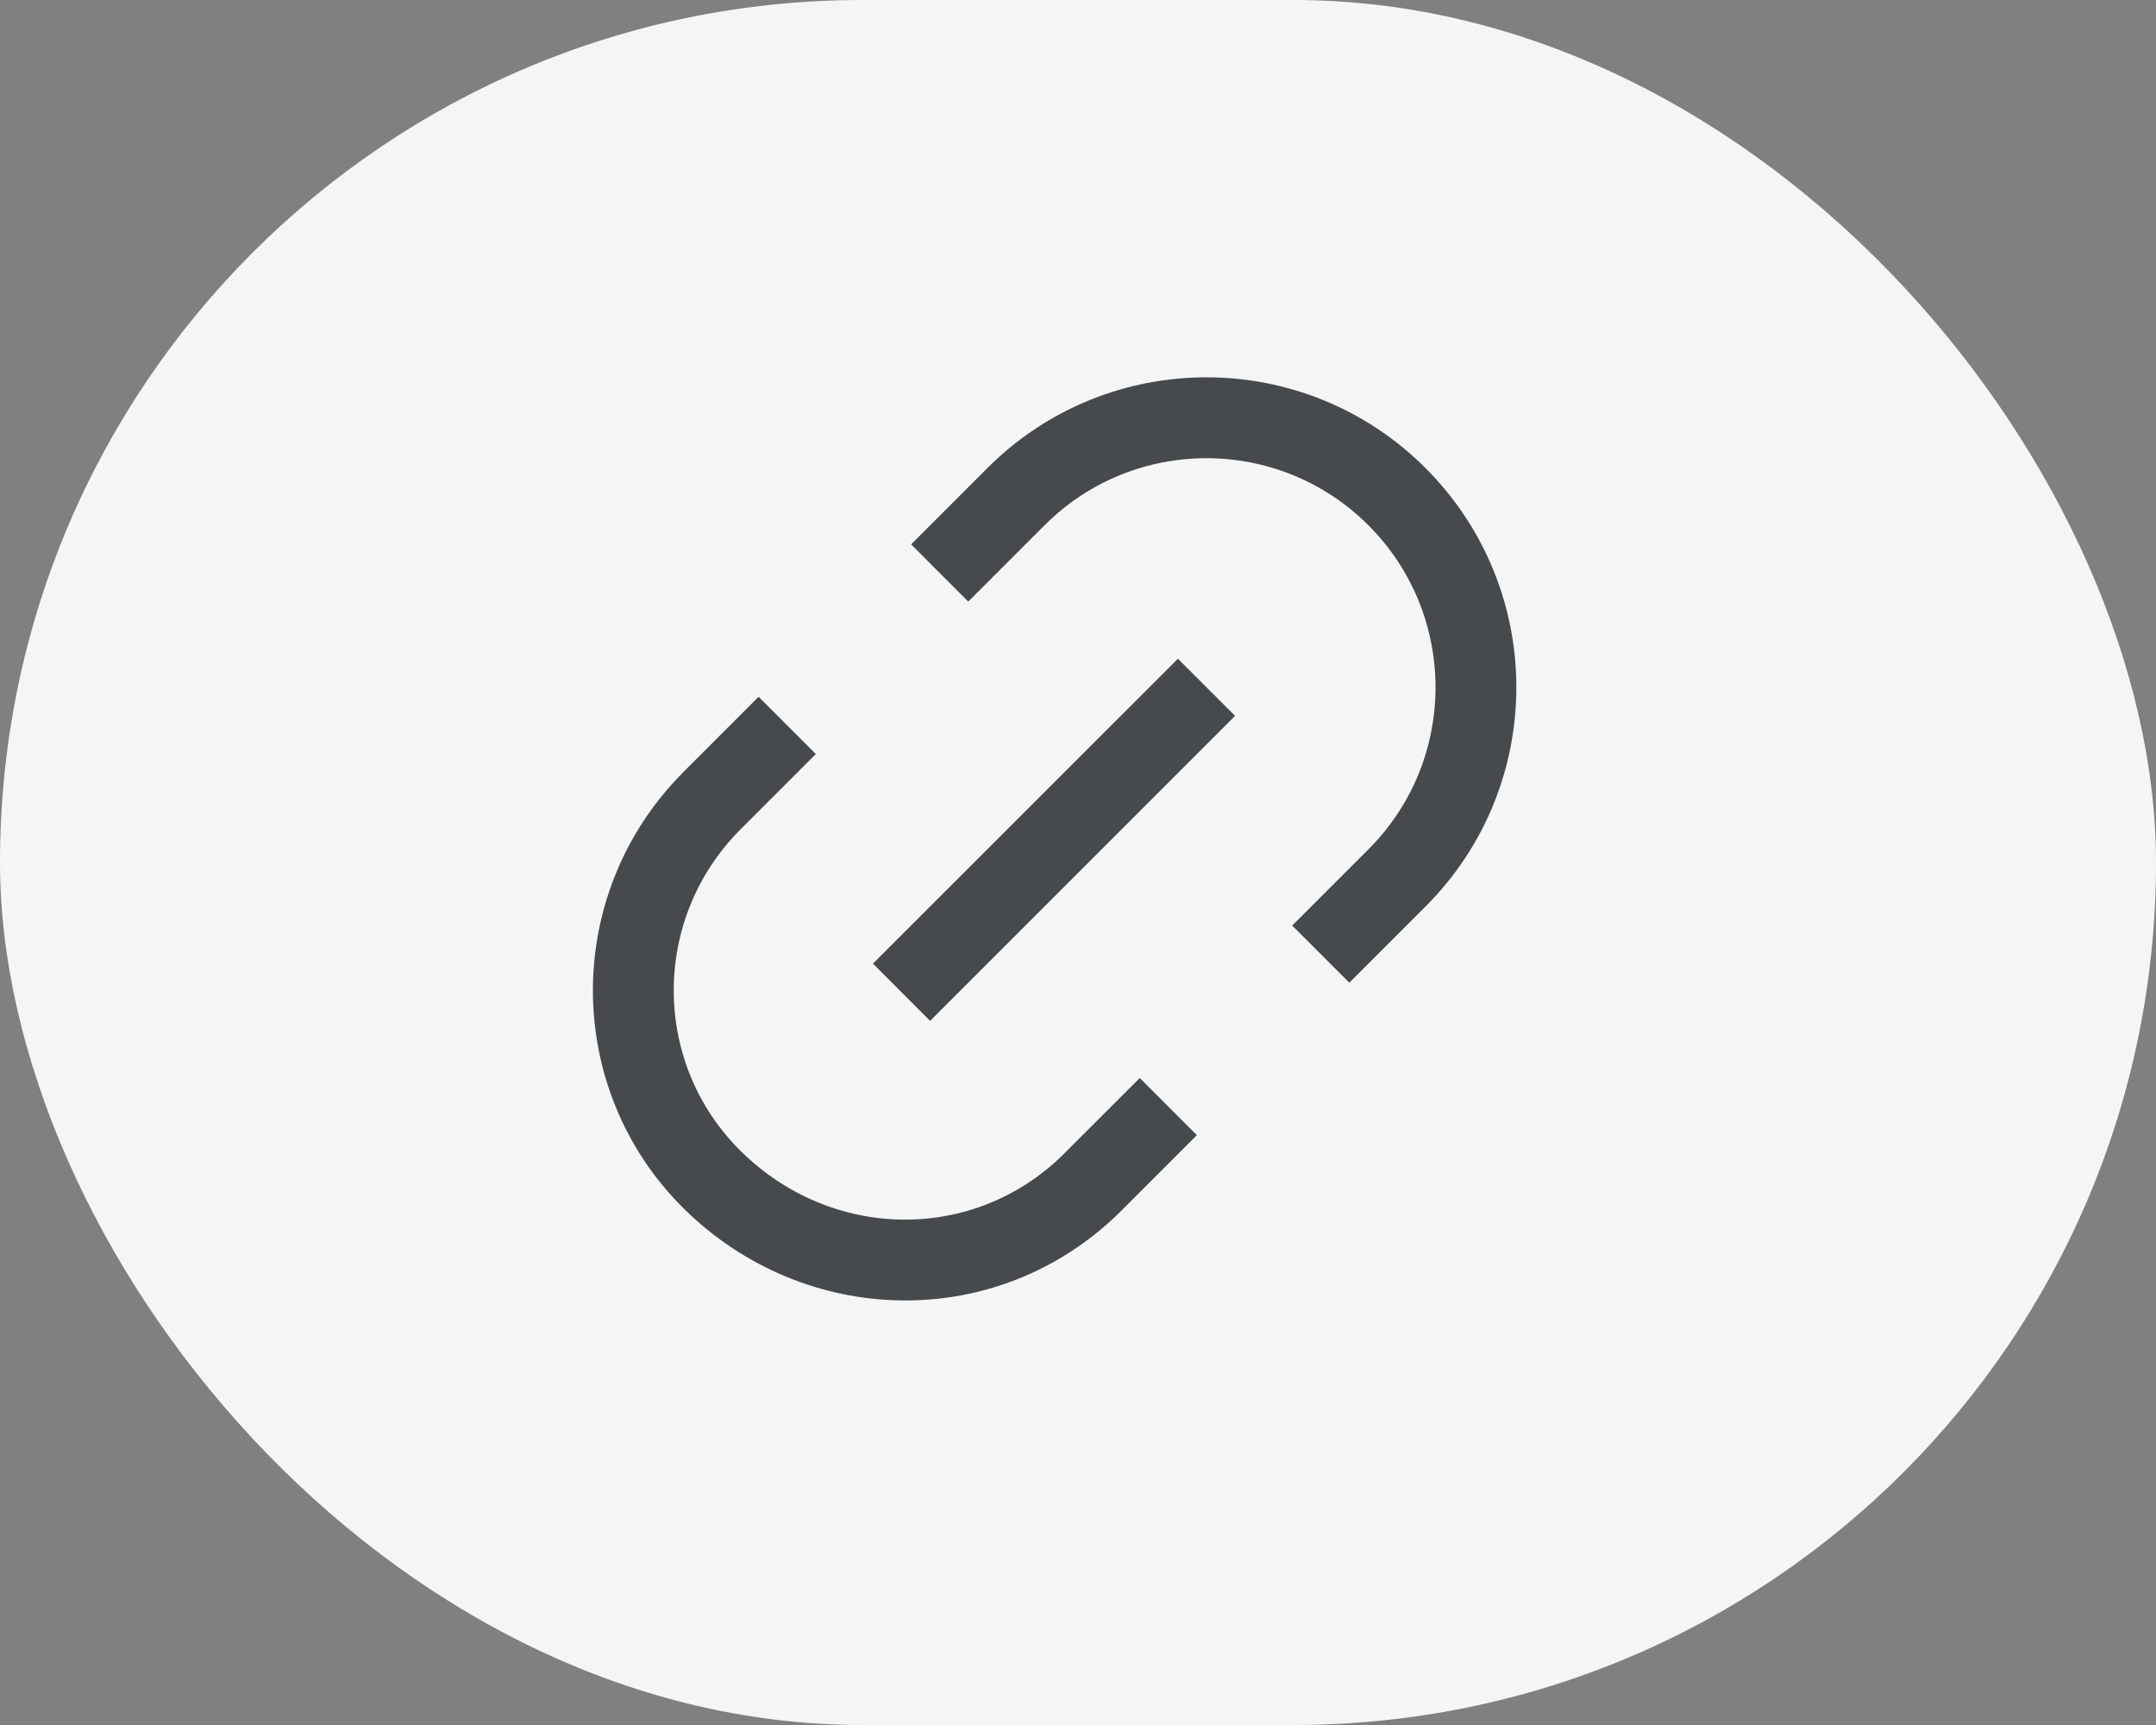
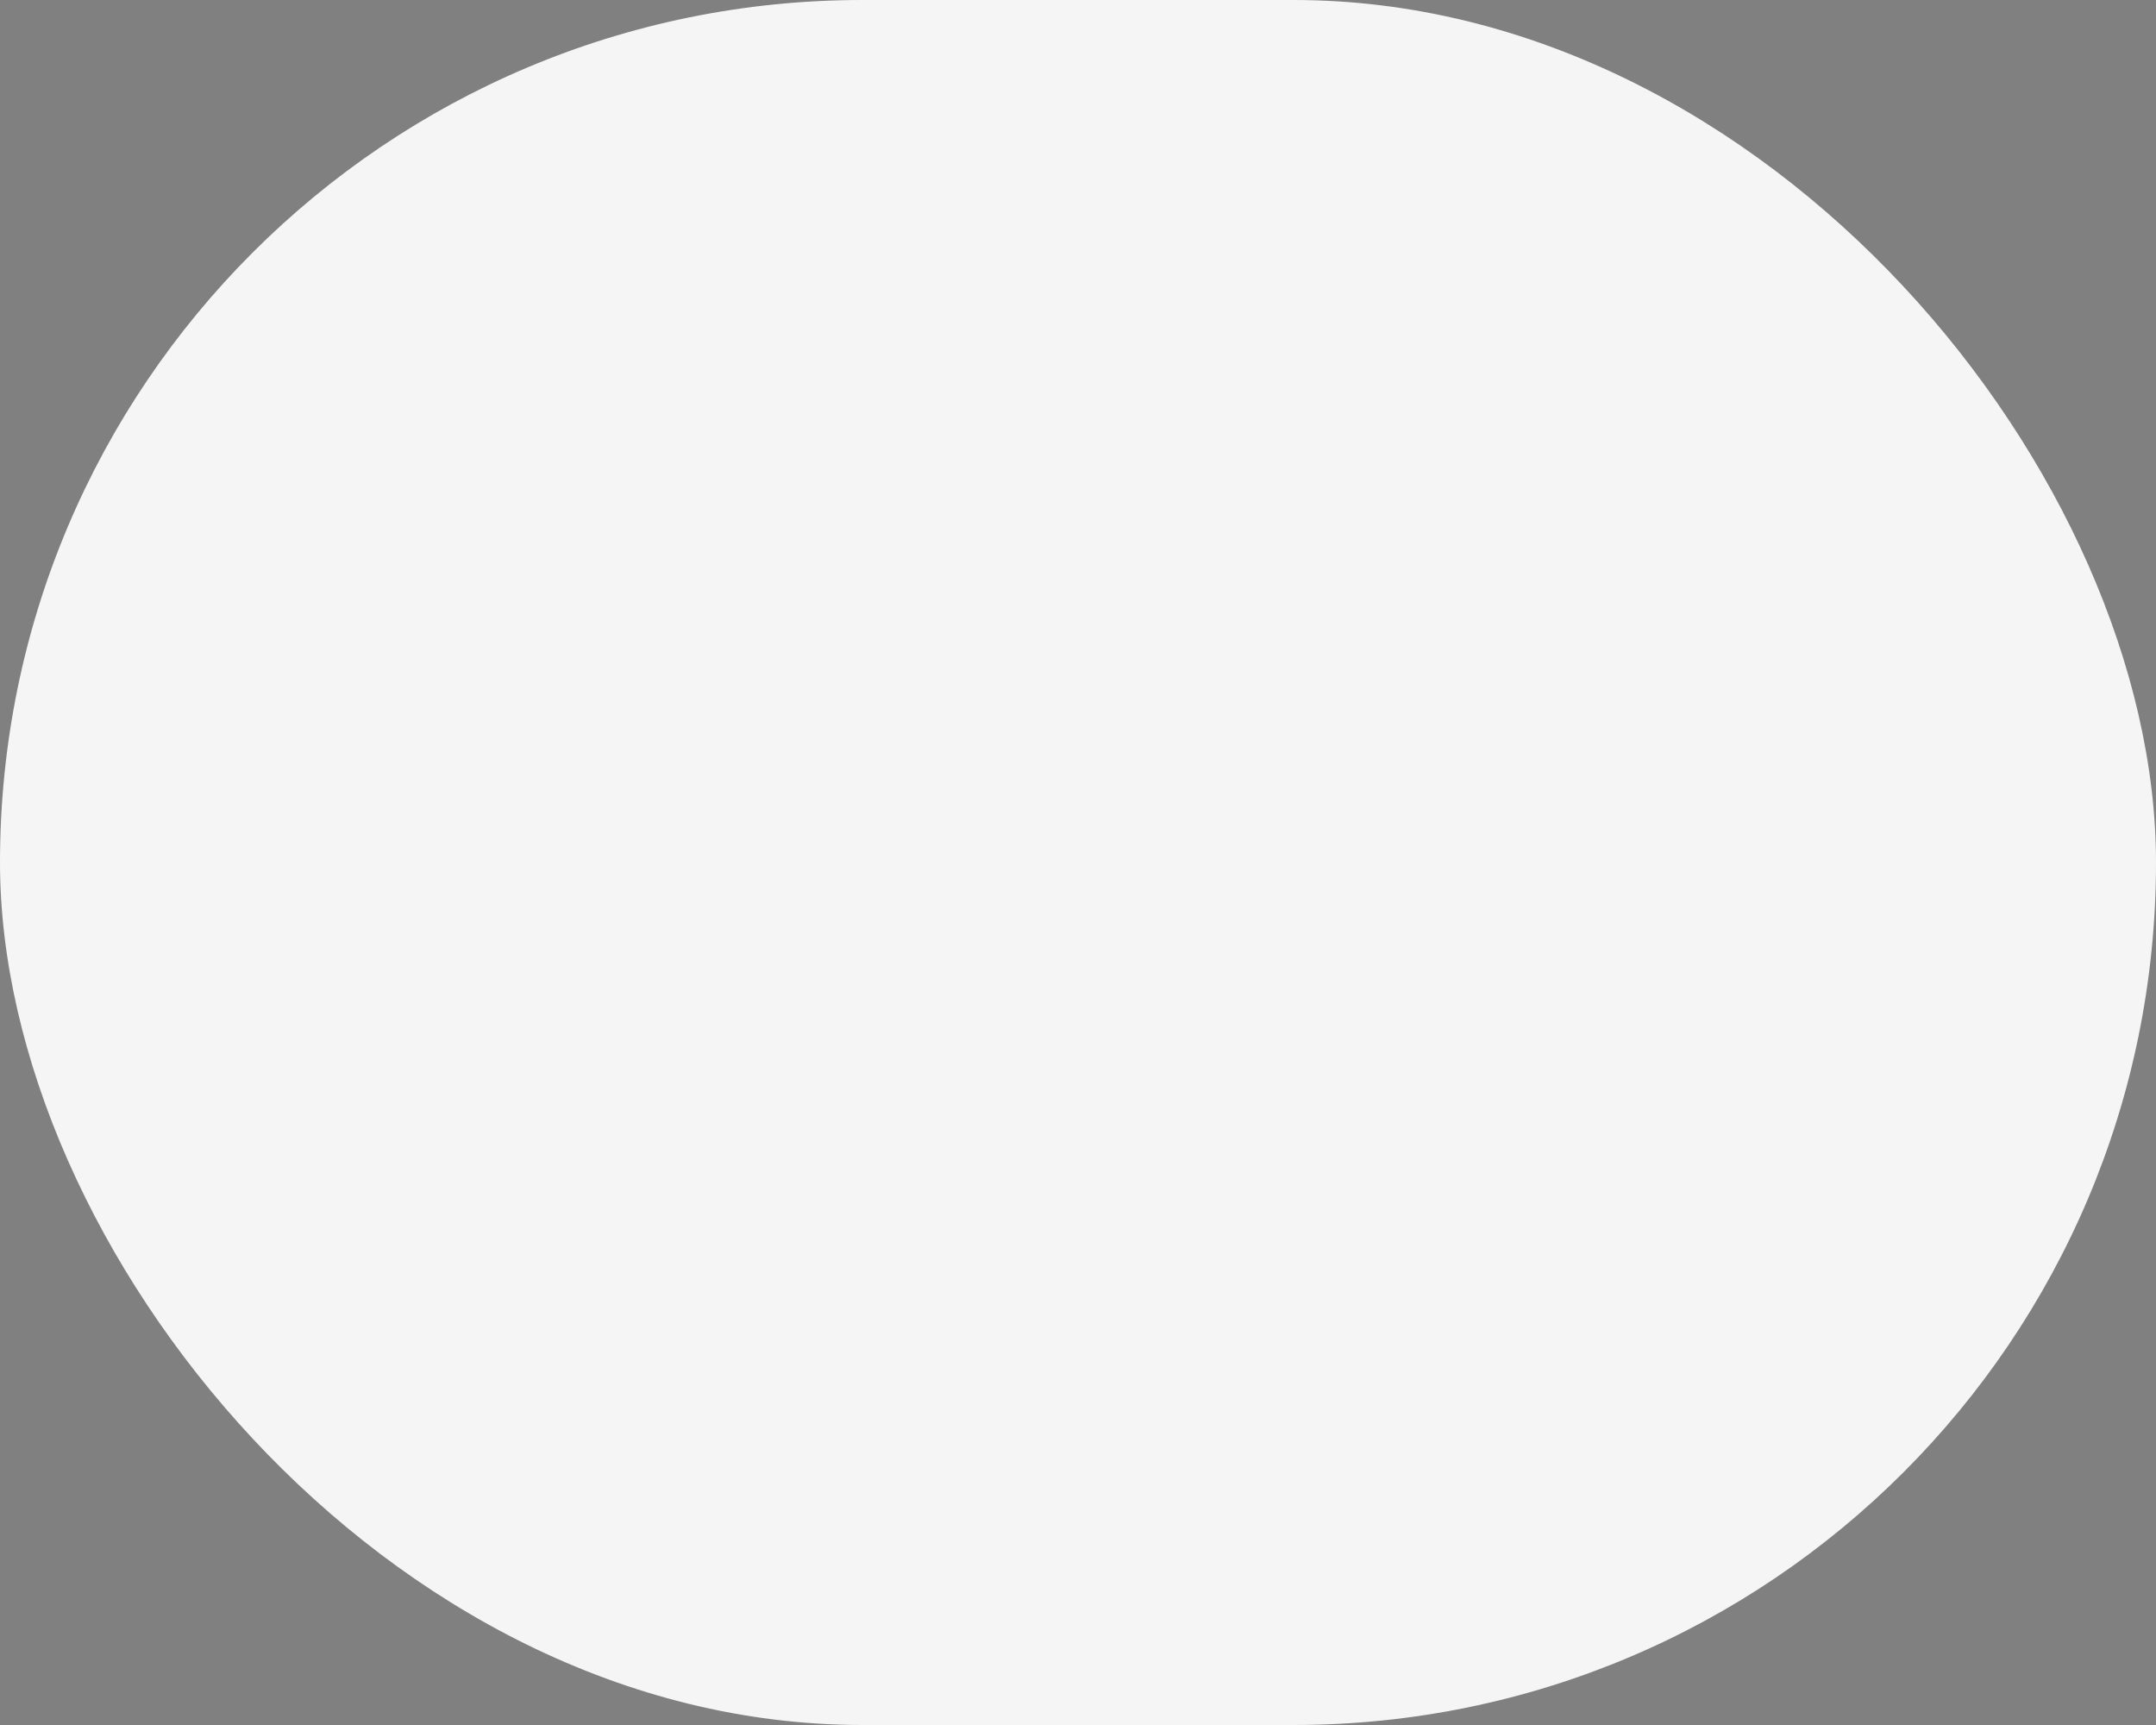
<svg xmlns="http://www.w3.org/2000/svg" width="20" height="16" viewBox="0 0 20 16" fill="none">
  <rect x="0" y="0" width="20" height="16" fill="#808080" stroke="none" />
  <rect width="20" height="16" rx="8" fill="#F5F5F5" />
-   <path fill-rule="evenodd" clip-rule="evenodd" d="M11.457 6.64L8.628 9.469L8.098 8.938L10.927 6.11L11.457 6.64Z" fill="#464A4D" />
-   <path fill-rule="evenodd" clip-rule="evenodd" d="M12.694 4.872C11.864 4.043 10.519 4.042 9.689 4.873L8.982 5.58L8.452 5.049L9.159 4.342C10.281 3.219 12.102 3.219 13.224 4.342C14.347 5.465 14.347 7.285 13.224 8.408L12.517 9.115L11.987 8.585L12.694 7.878C12.694 7.878 12.694 7.878 12.694 7.878C13.524 7.048 13.524 5.703 12.694 4.872Z" fill="#464A4D" />
-   <path fill-rule="evenodd" clip-rule="evenodd" d="M6.862 7.7L7.568 6.994L7.037 6.463L6.33 7.17L6.329 7.172C5.219 8.294 5.224 10.102 6.343 11.21C7.466 12.319 9.256 12.364 10.395 11.237L10.396 11.236L11.103 10.529L10.573 9.999L9.867 10.704C9.867 10.704 9.867 10.705 9.867 10.705C9.032 11.53 7.713 11.509 6.871 10.676C6.048 9.863 6.041 8.53 6.862 7.7Z" fill="#464A4D" />
</svg>